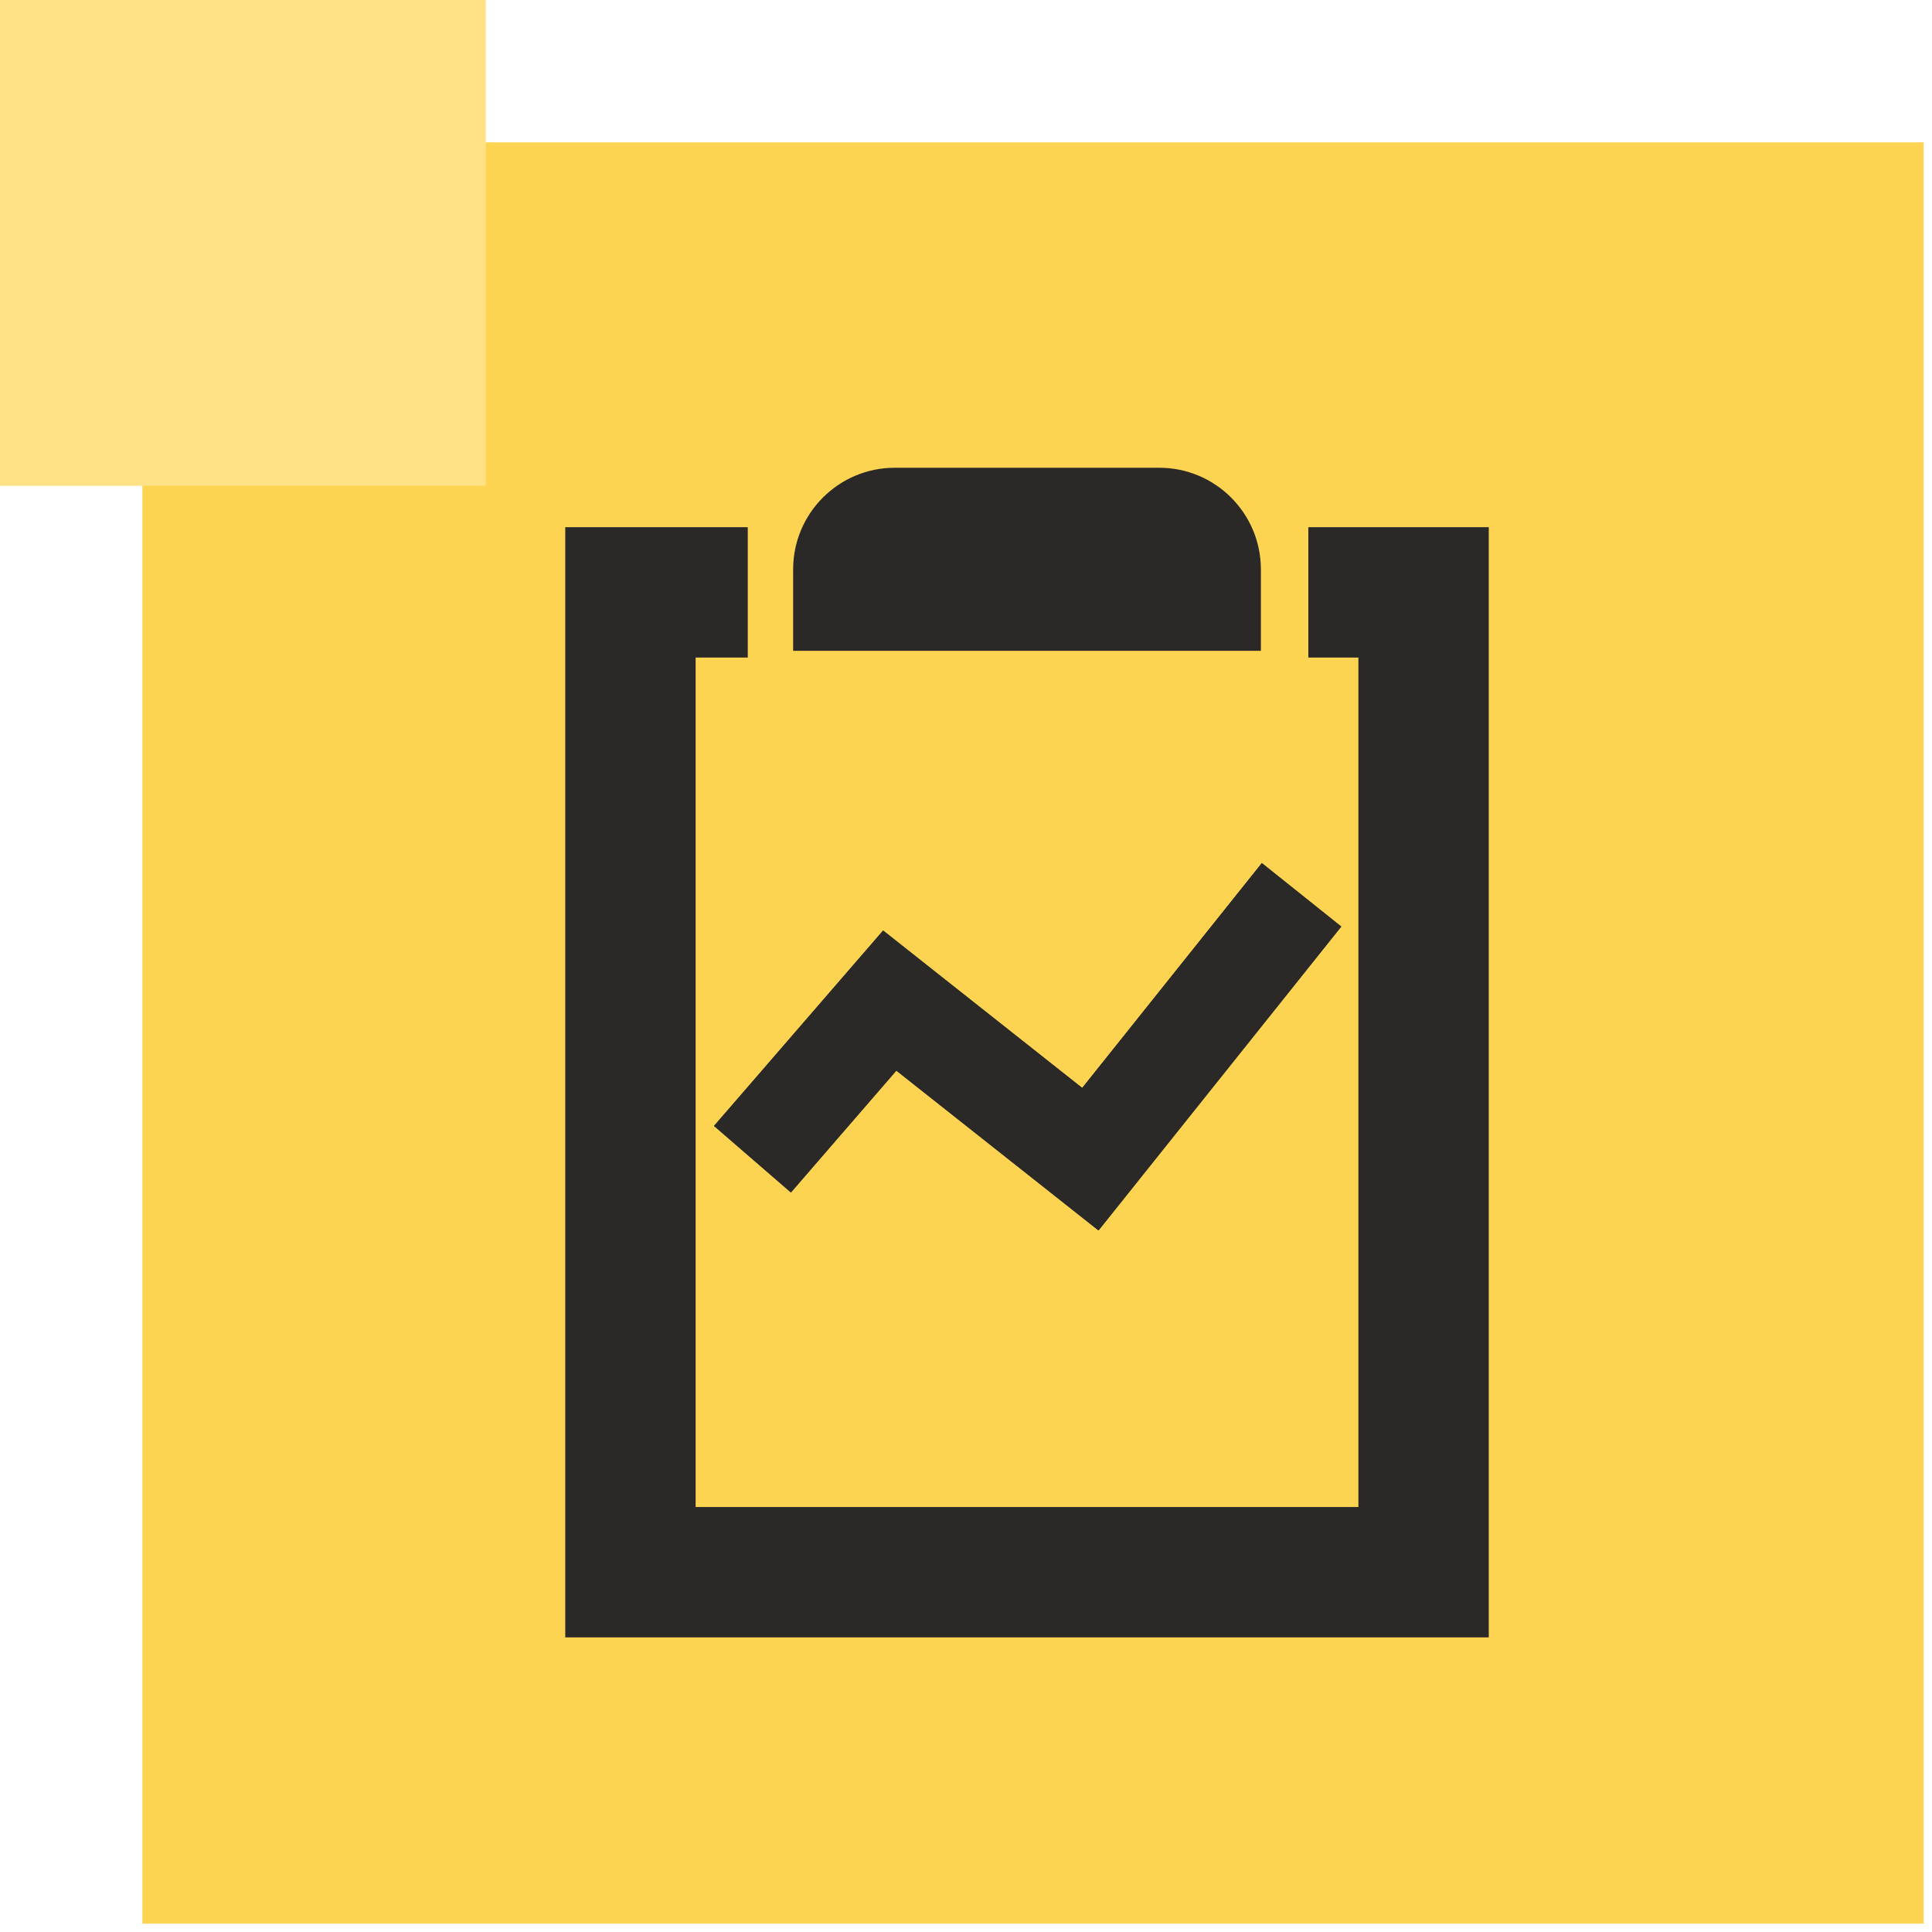
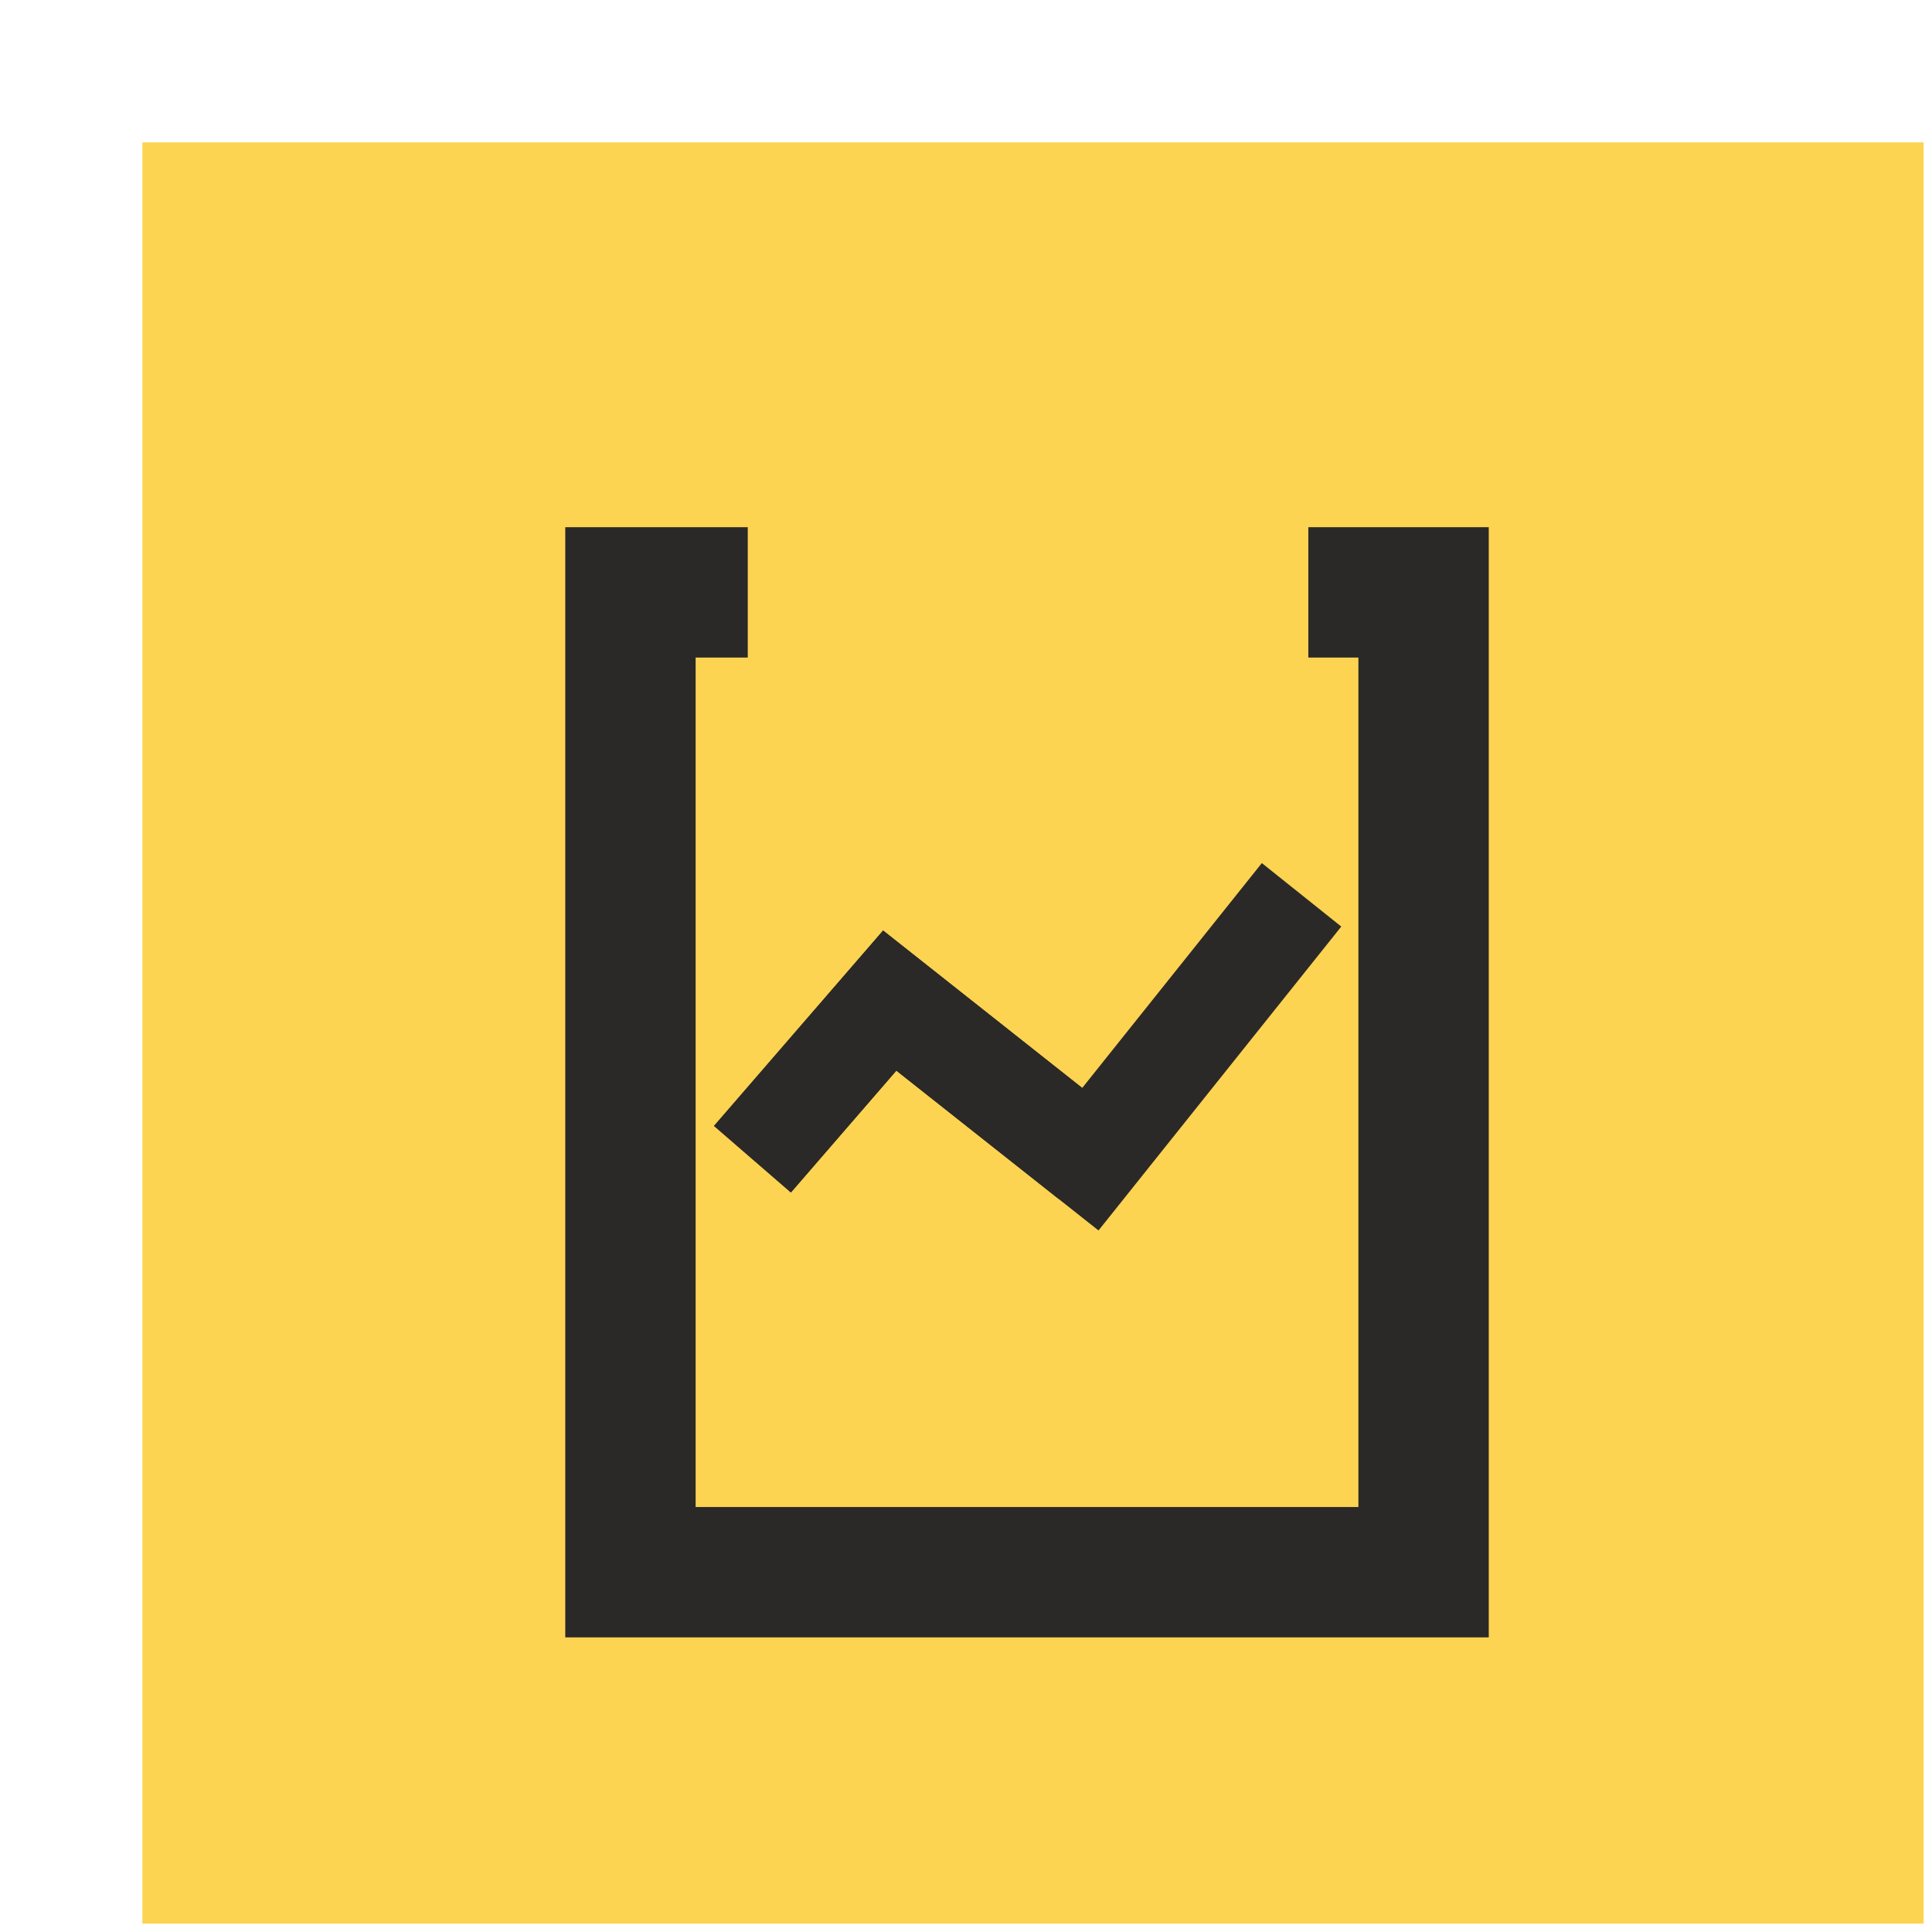
<svg xmlns="http://www.w3.org/2000/svg" width="95" height="95" viewBox="0 0 95 95" fill="none">
  <rect x="7" y="7" width="87.589" height="87.589" fill="#FDD352" />
-   <rect width="23.888" height="23.888" fill="#FFE186" />
  <path d="M36.769 29.128H31V77.308H70V29.128H64.333" stroke="#2A2927" stroke-width="6.41" stroke-miterlimit="10" />
-   <path d="M39 28C39 25.239 41.239 23 44 23H57C59.761 23 62 25.239 62 28V32H39V28Z" fill="#2A2927" />
  <path d="M37 57L43.75 49.2L53.615 57L64 44" stroke="#2A2927" stroke-width="5" />
-   <path d="M37 57L43.75 49.2L53.615 57L64 44" stroke="#2A2927" stroke-width="5" />
+   <path d="M37 57L43.75 49.2L53.615 57" stroke="#2A2927" stroke-width="5" />
</svg>